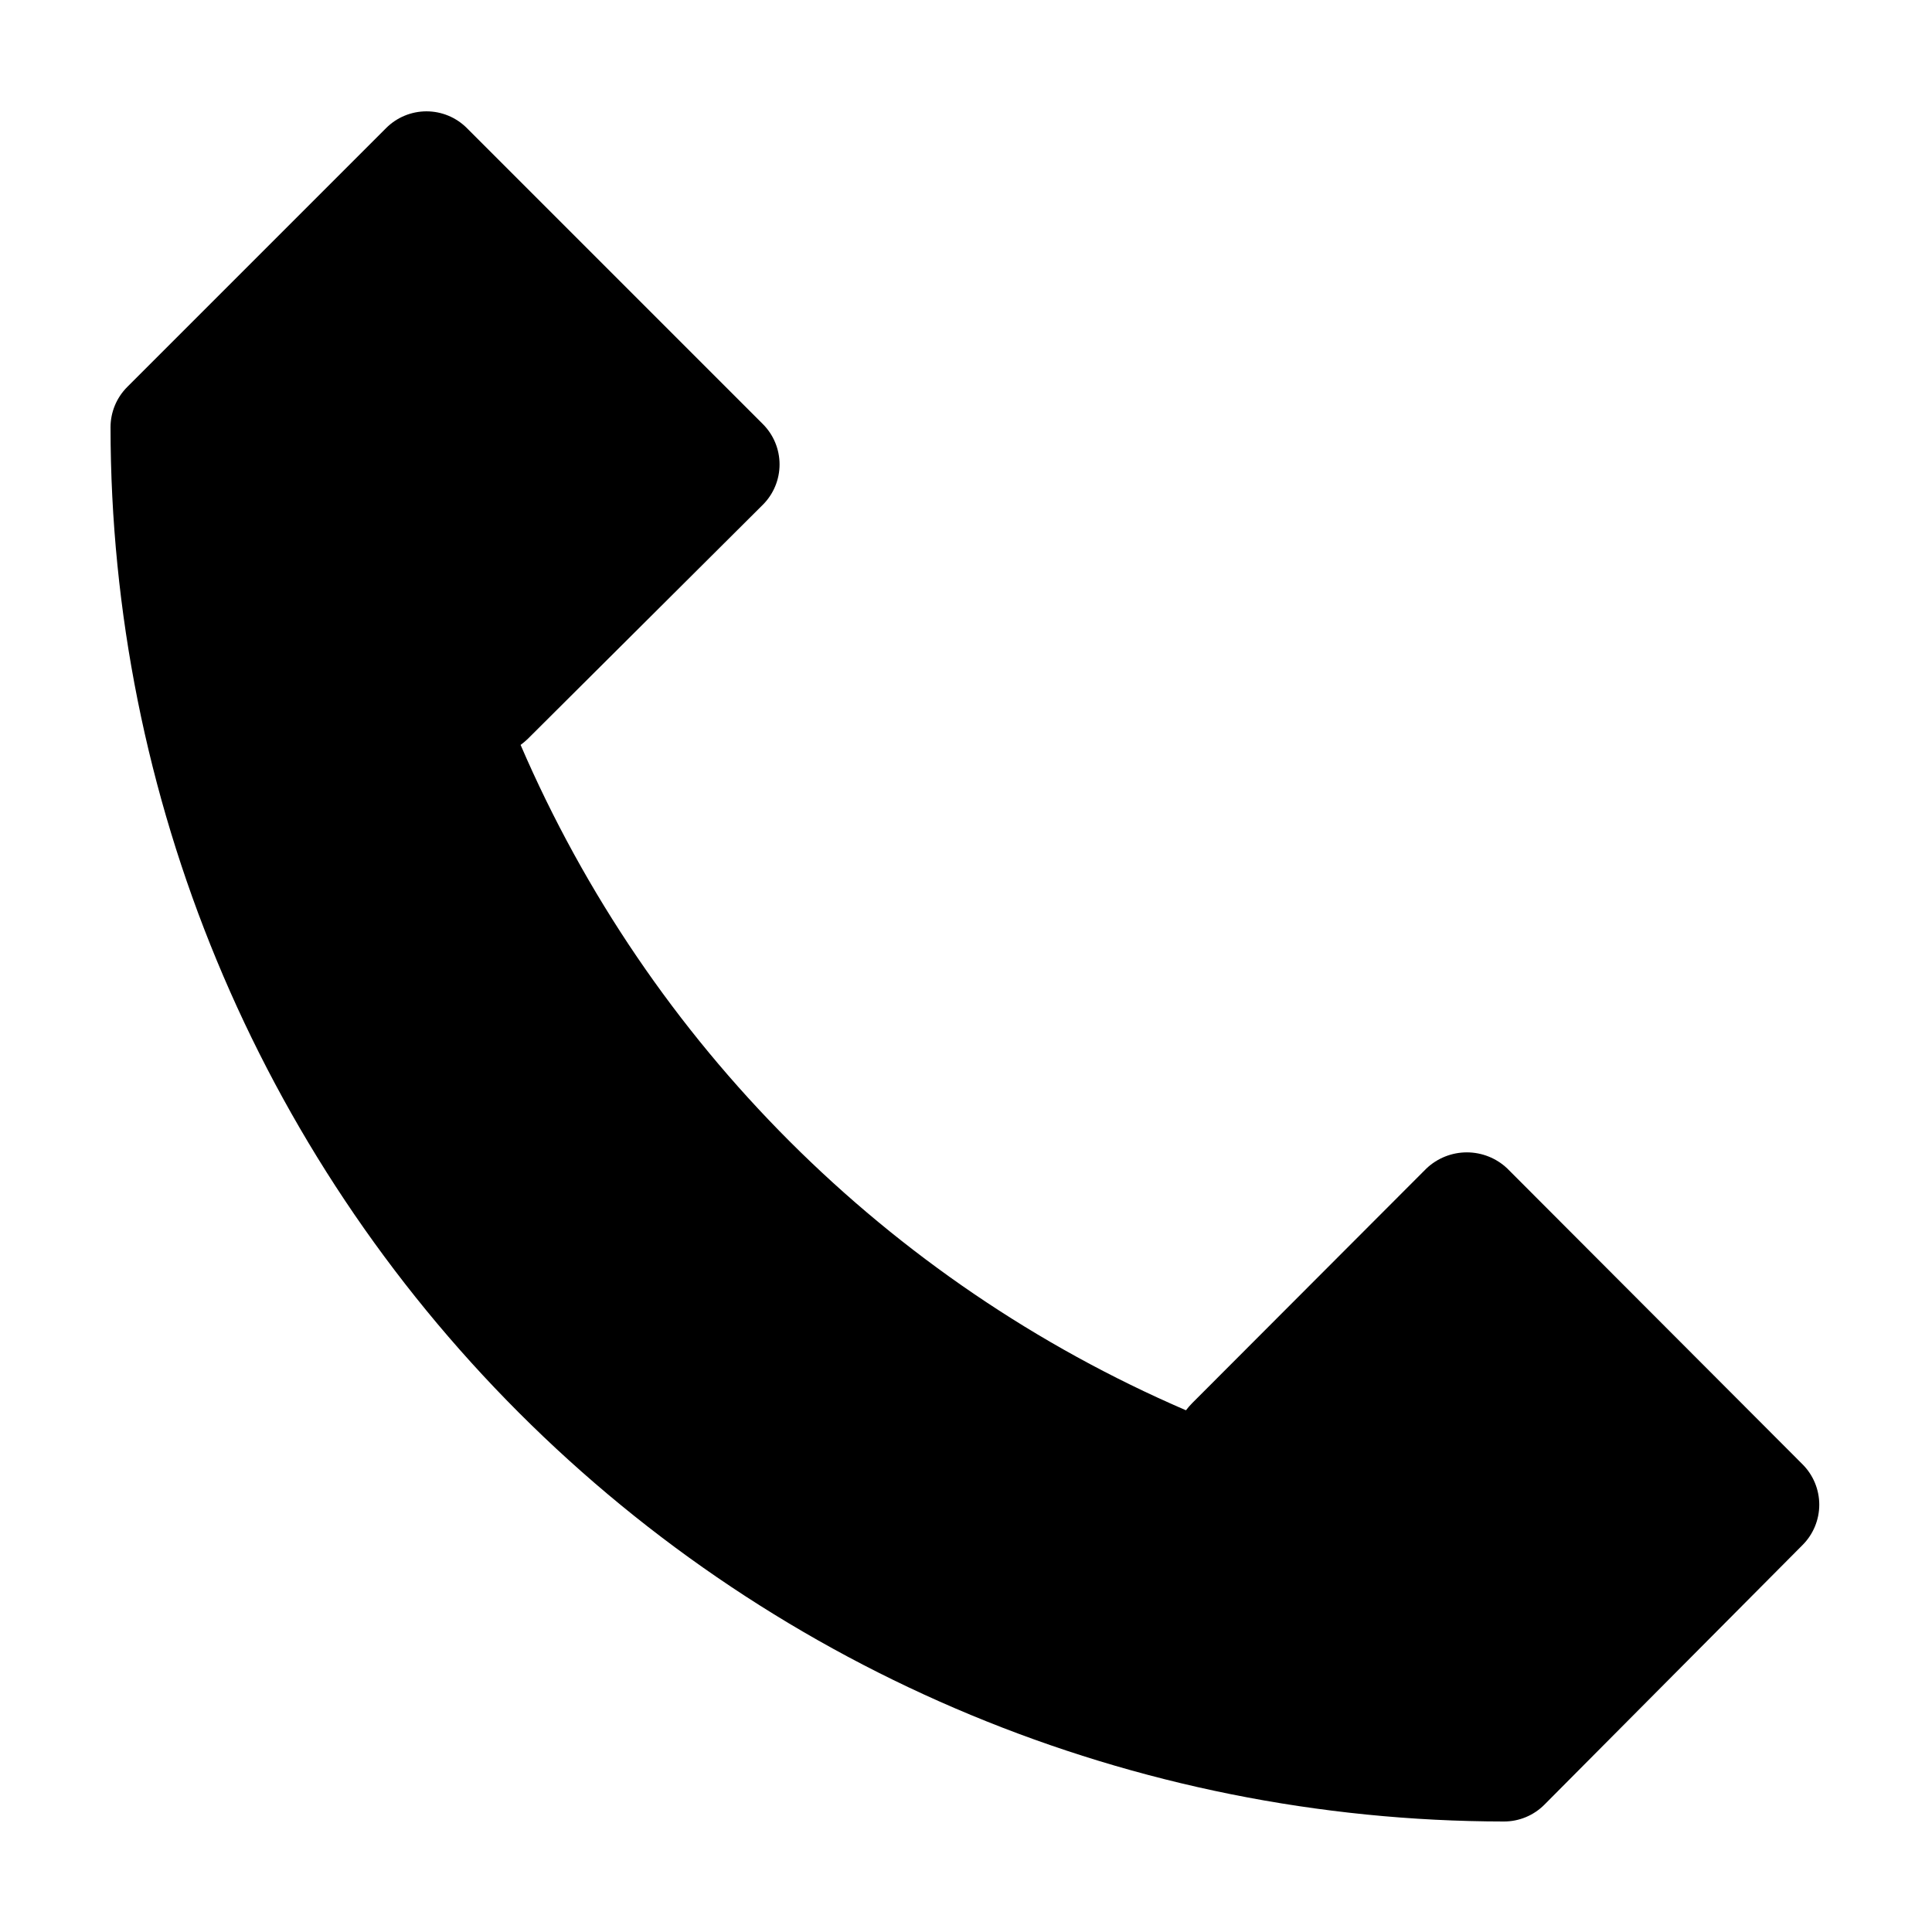
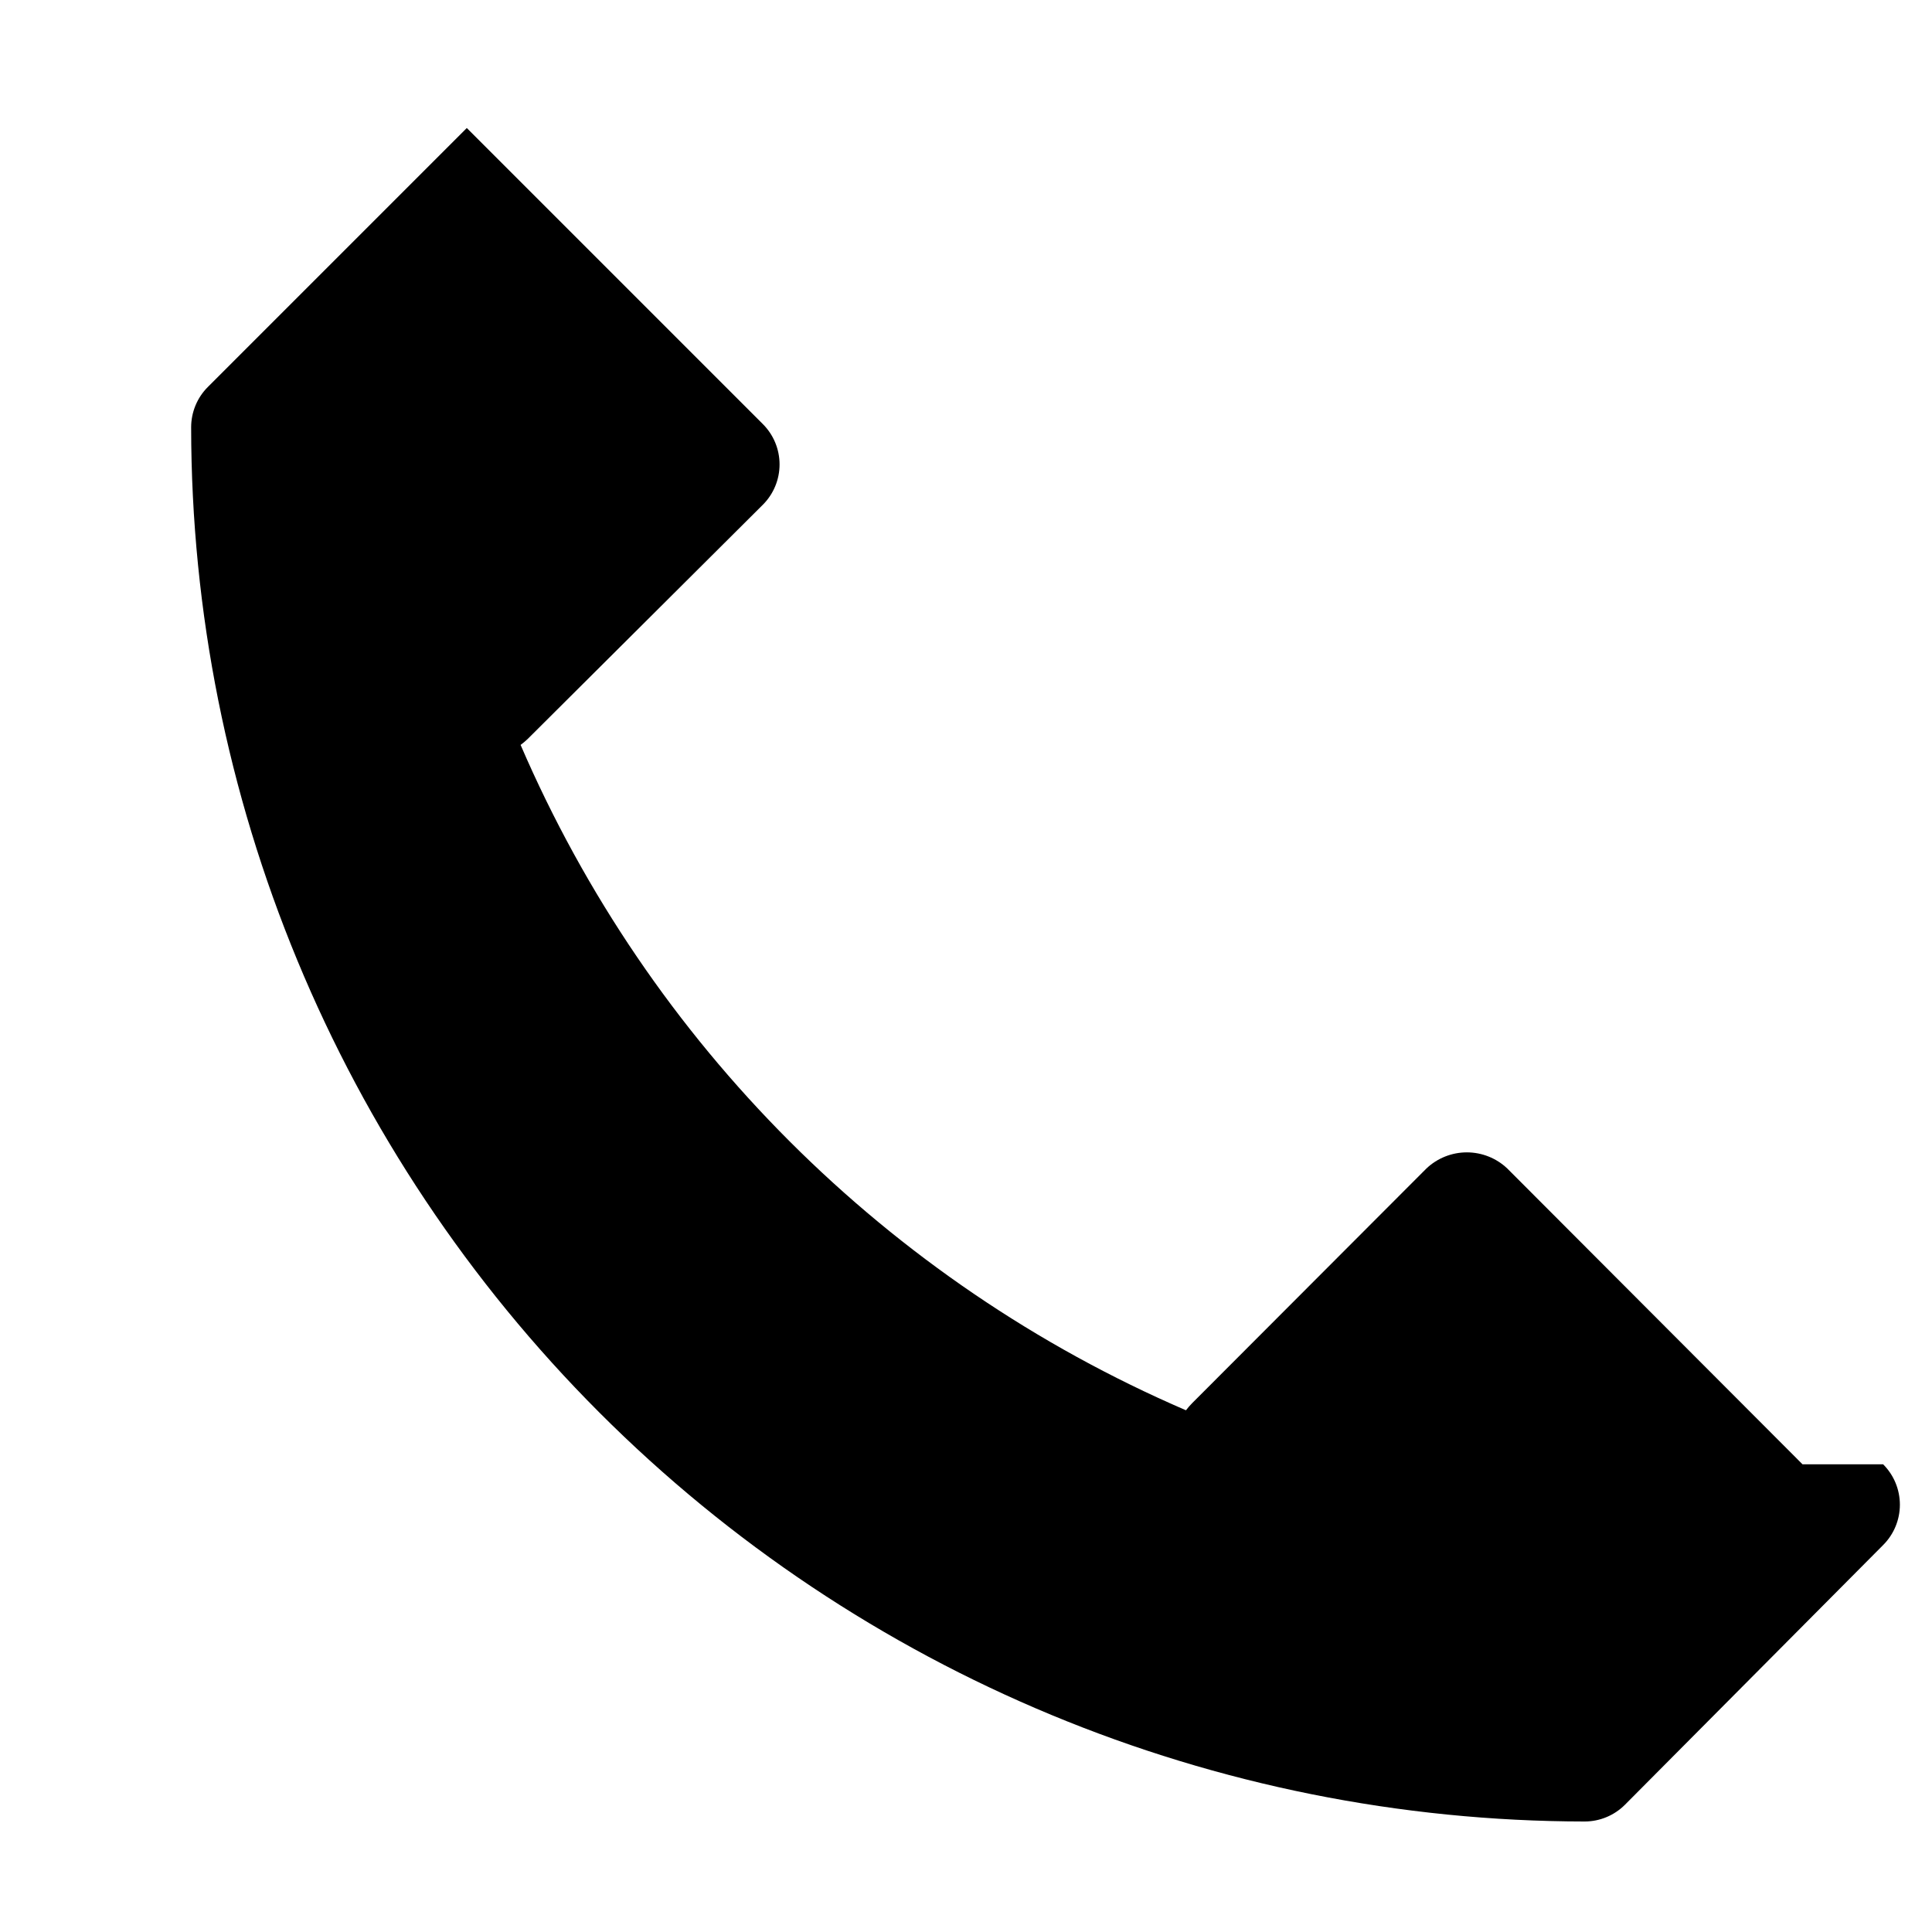
<svg xmlns="http://www.w3.org/2000/svg" fill="#000000" width="800px" height="800px" version="1.1" viewBox="144 144 512 512">
-   <path d="m621.68 532.05-78.242-78.395c-2.891-2.738-6.723-4.266-10.707-4.266-3.981 0-7.812 1.527-10.707 4.266l-62.117 62.223c-0.578 0.586-1.117 1.207-1.613 1.863-79.129-34.113-142.22-97.203-176.33-176.33 0.656-0.48 1.277-1 1.863-1.562l62.32-62.07c2.848-2.836 4.445-6.688 4.445-10.703 0-4.019-1.598-7.871-4.445-10.707l-78.441-78.445c-2.836-2.828-6.676-4.418-10.684-4.418-4.004 0-7.844 1.59-10.68 4.418l-68.617 68.621c-2.836 2.832-4.43 6.672-4.434 10.68 0.051 97.945 38.969 191.87 108.21 261.14 69.238 69.277 163.14 108.25 261.08 108.35 4.004 0 7.848-1.598 10.68-4.434l68.418-68.82c2.844-2.836 4.445-6.688 4.445-10.703 0-4.019-1.602-7.871-4.445-10.707z" />
+   <path d="m621.68 532.05-78.242-78.395c-2.891-2.738-6.723-4.266-10.707-4.266-3.981 0-7.812 1.527-10.707 4.266l-62.117 62.223c-0.578 0.586-1.117 1.207-1.613 1.863-79.129-34.113-142.22-97.203-176.33-176.33 0.656-0.48 1.277-1 1.863-1.562l62.32-62.07c2.848-2.836 4.445-6.688 4.445-10.703 0-4.019-1.598-7.871-4.445-10.707l-78.441-78.445l-68.617 68.621c-2.836 2.832-4.43 6.672-4.434 10.68 0.051 97.945 38.969 191.87 108.21 261.14 69.238 69.277 163.14 108.25 261.08 108.35 4.004 0 7.848-1.598 10.68-4.434l68.418-68.82c2.844-2.836 4.445-6.688 4.445-10.703 0-4.019-1.602-7.871-4.445-10.707z" />
</svg>